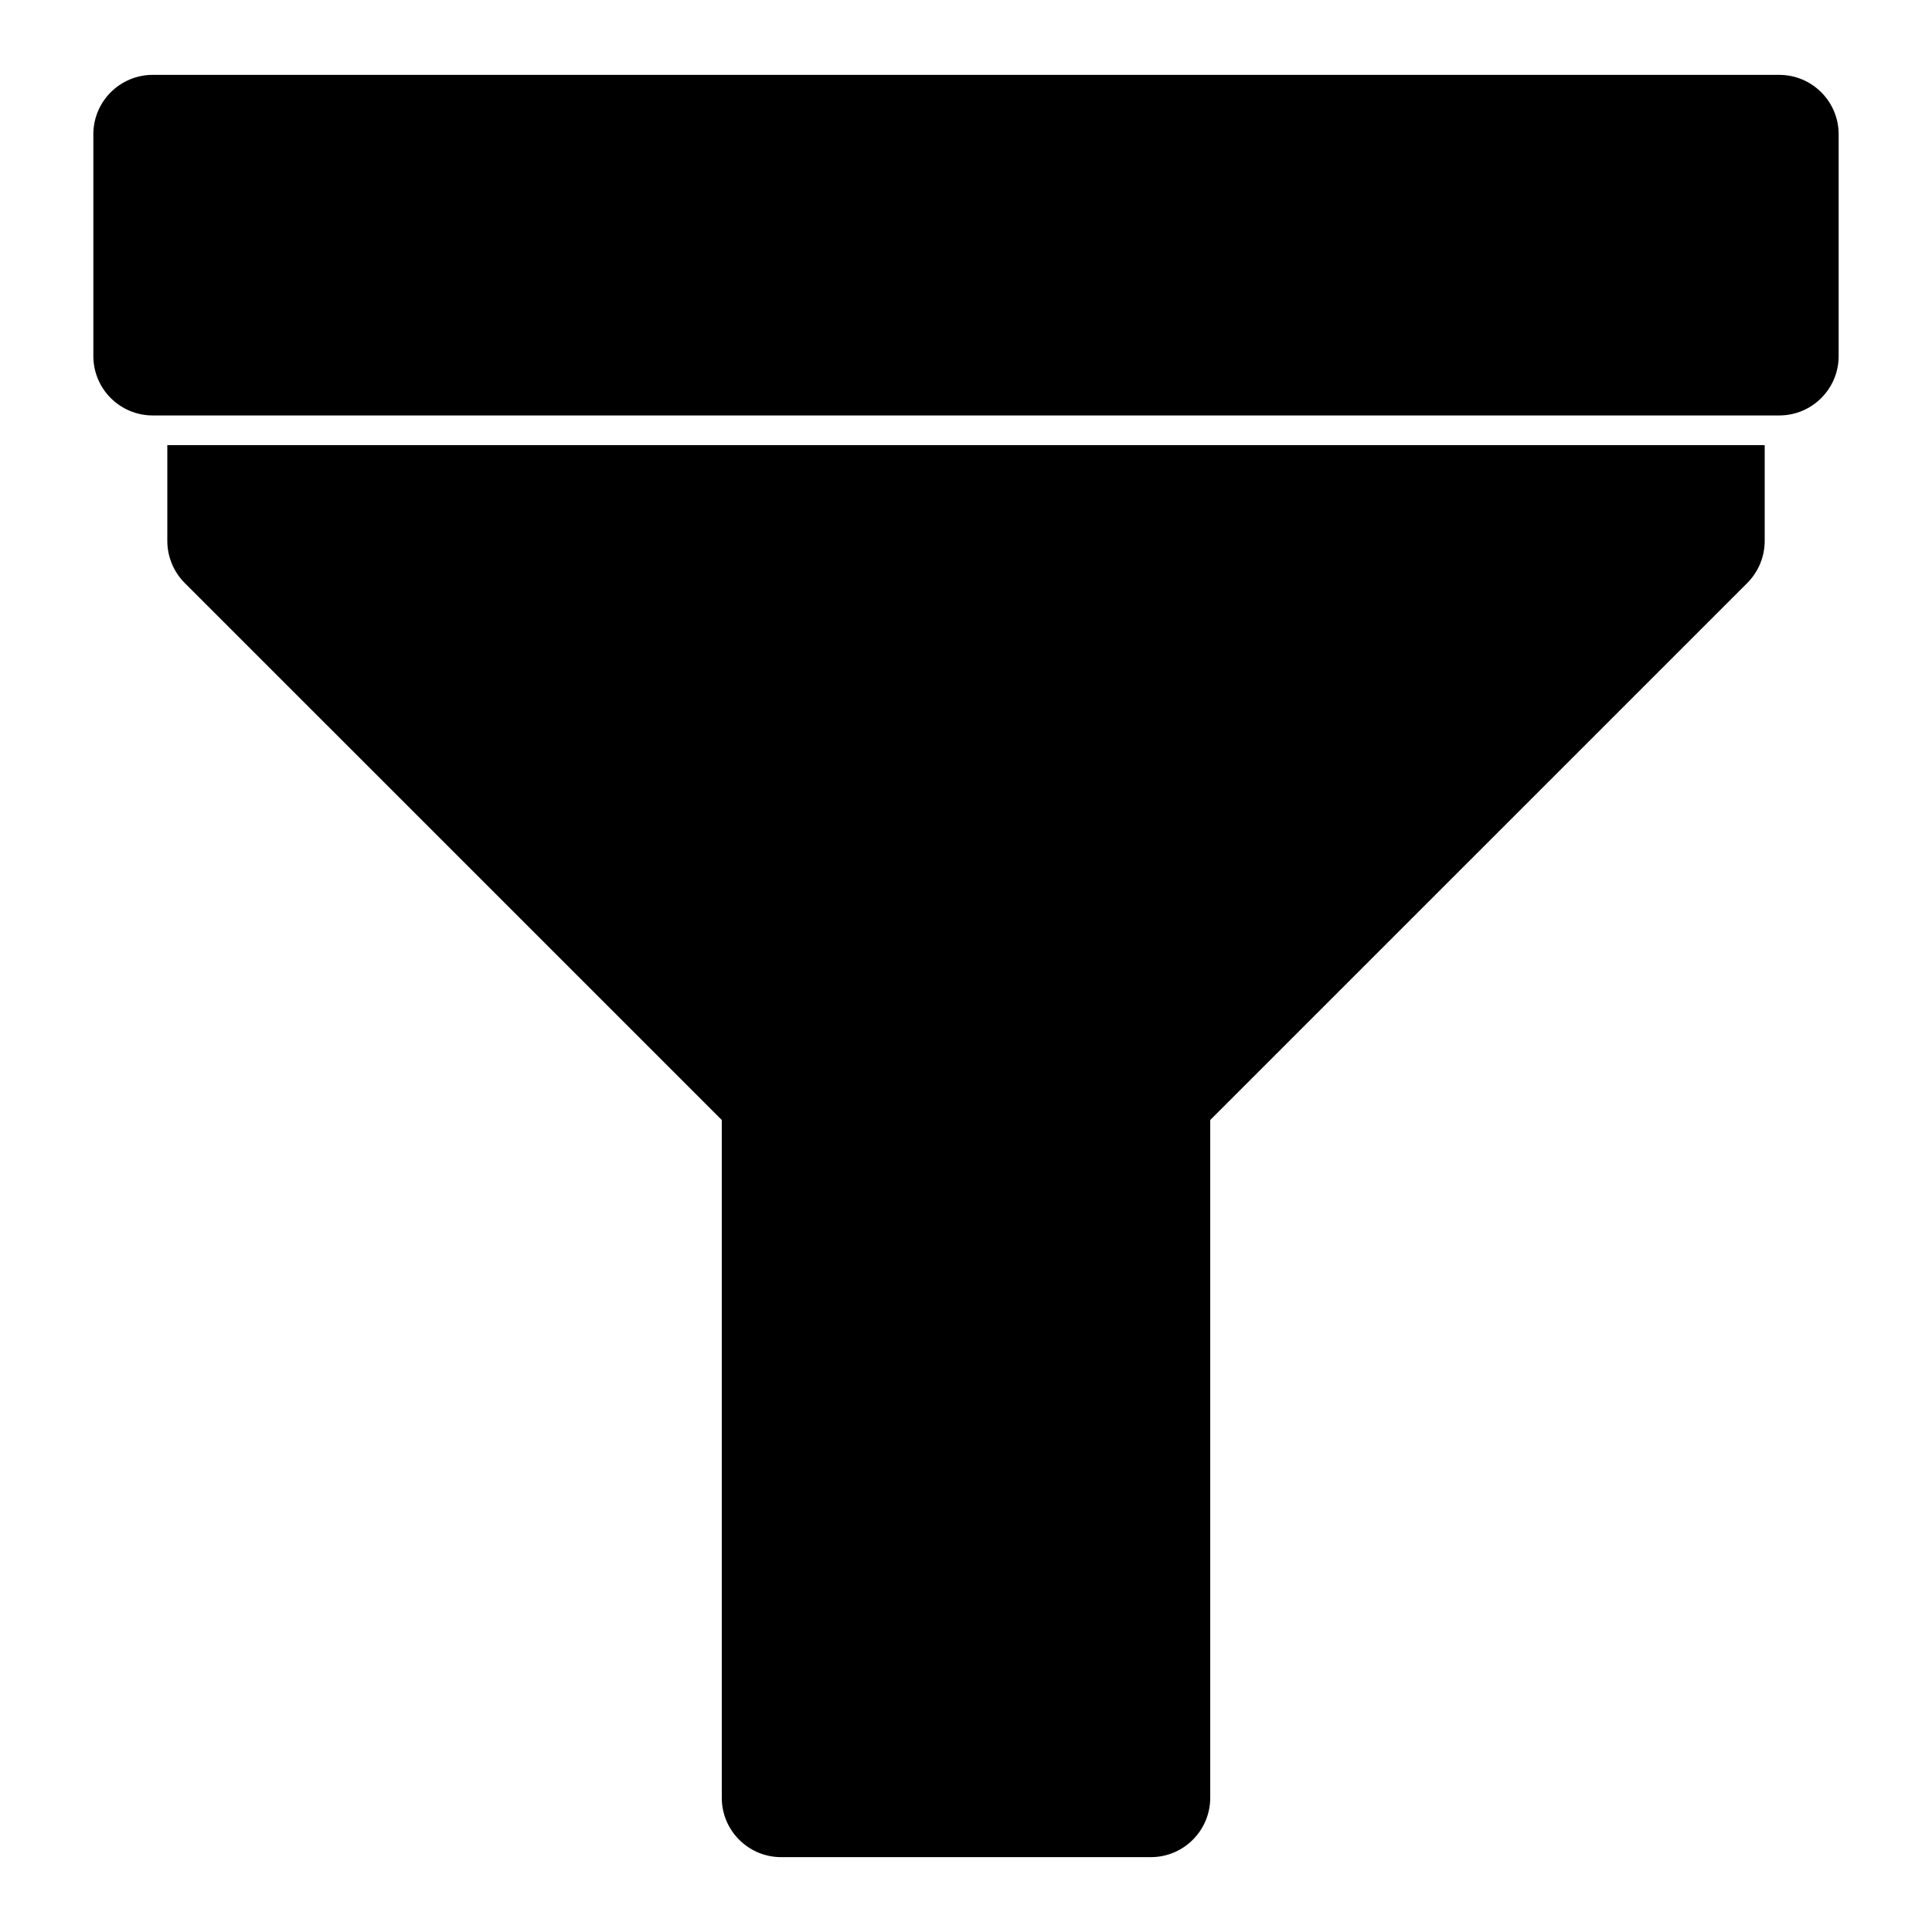
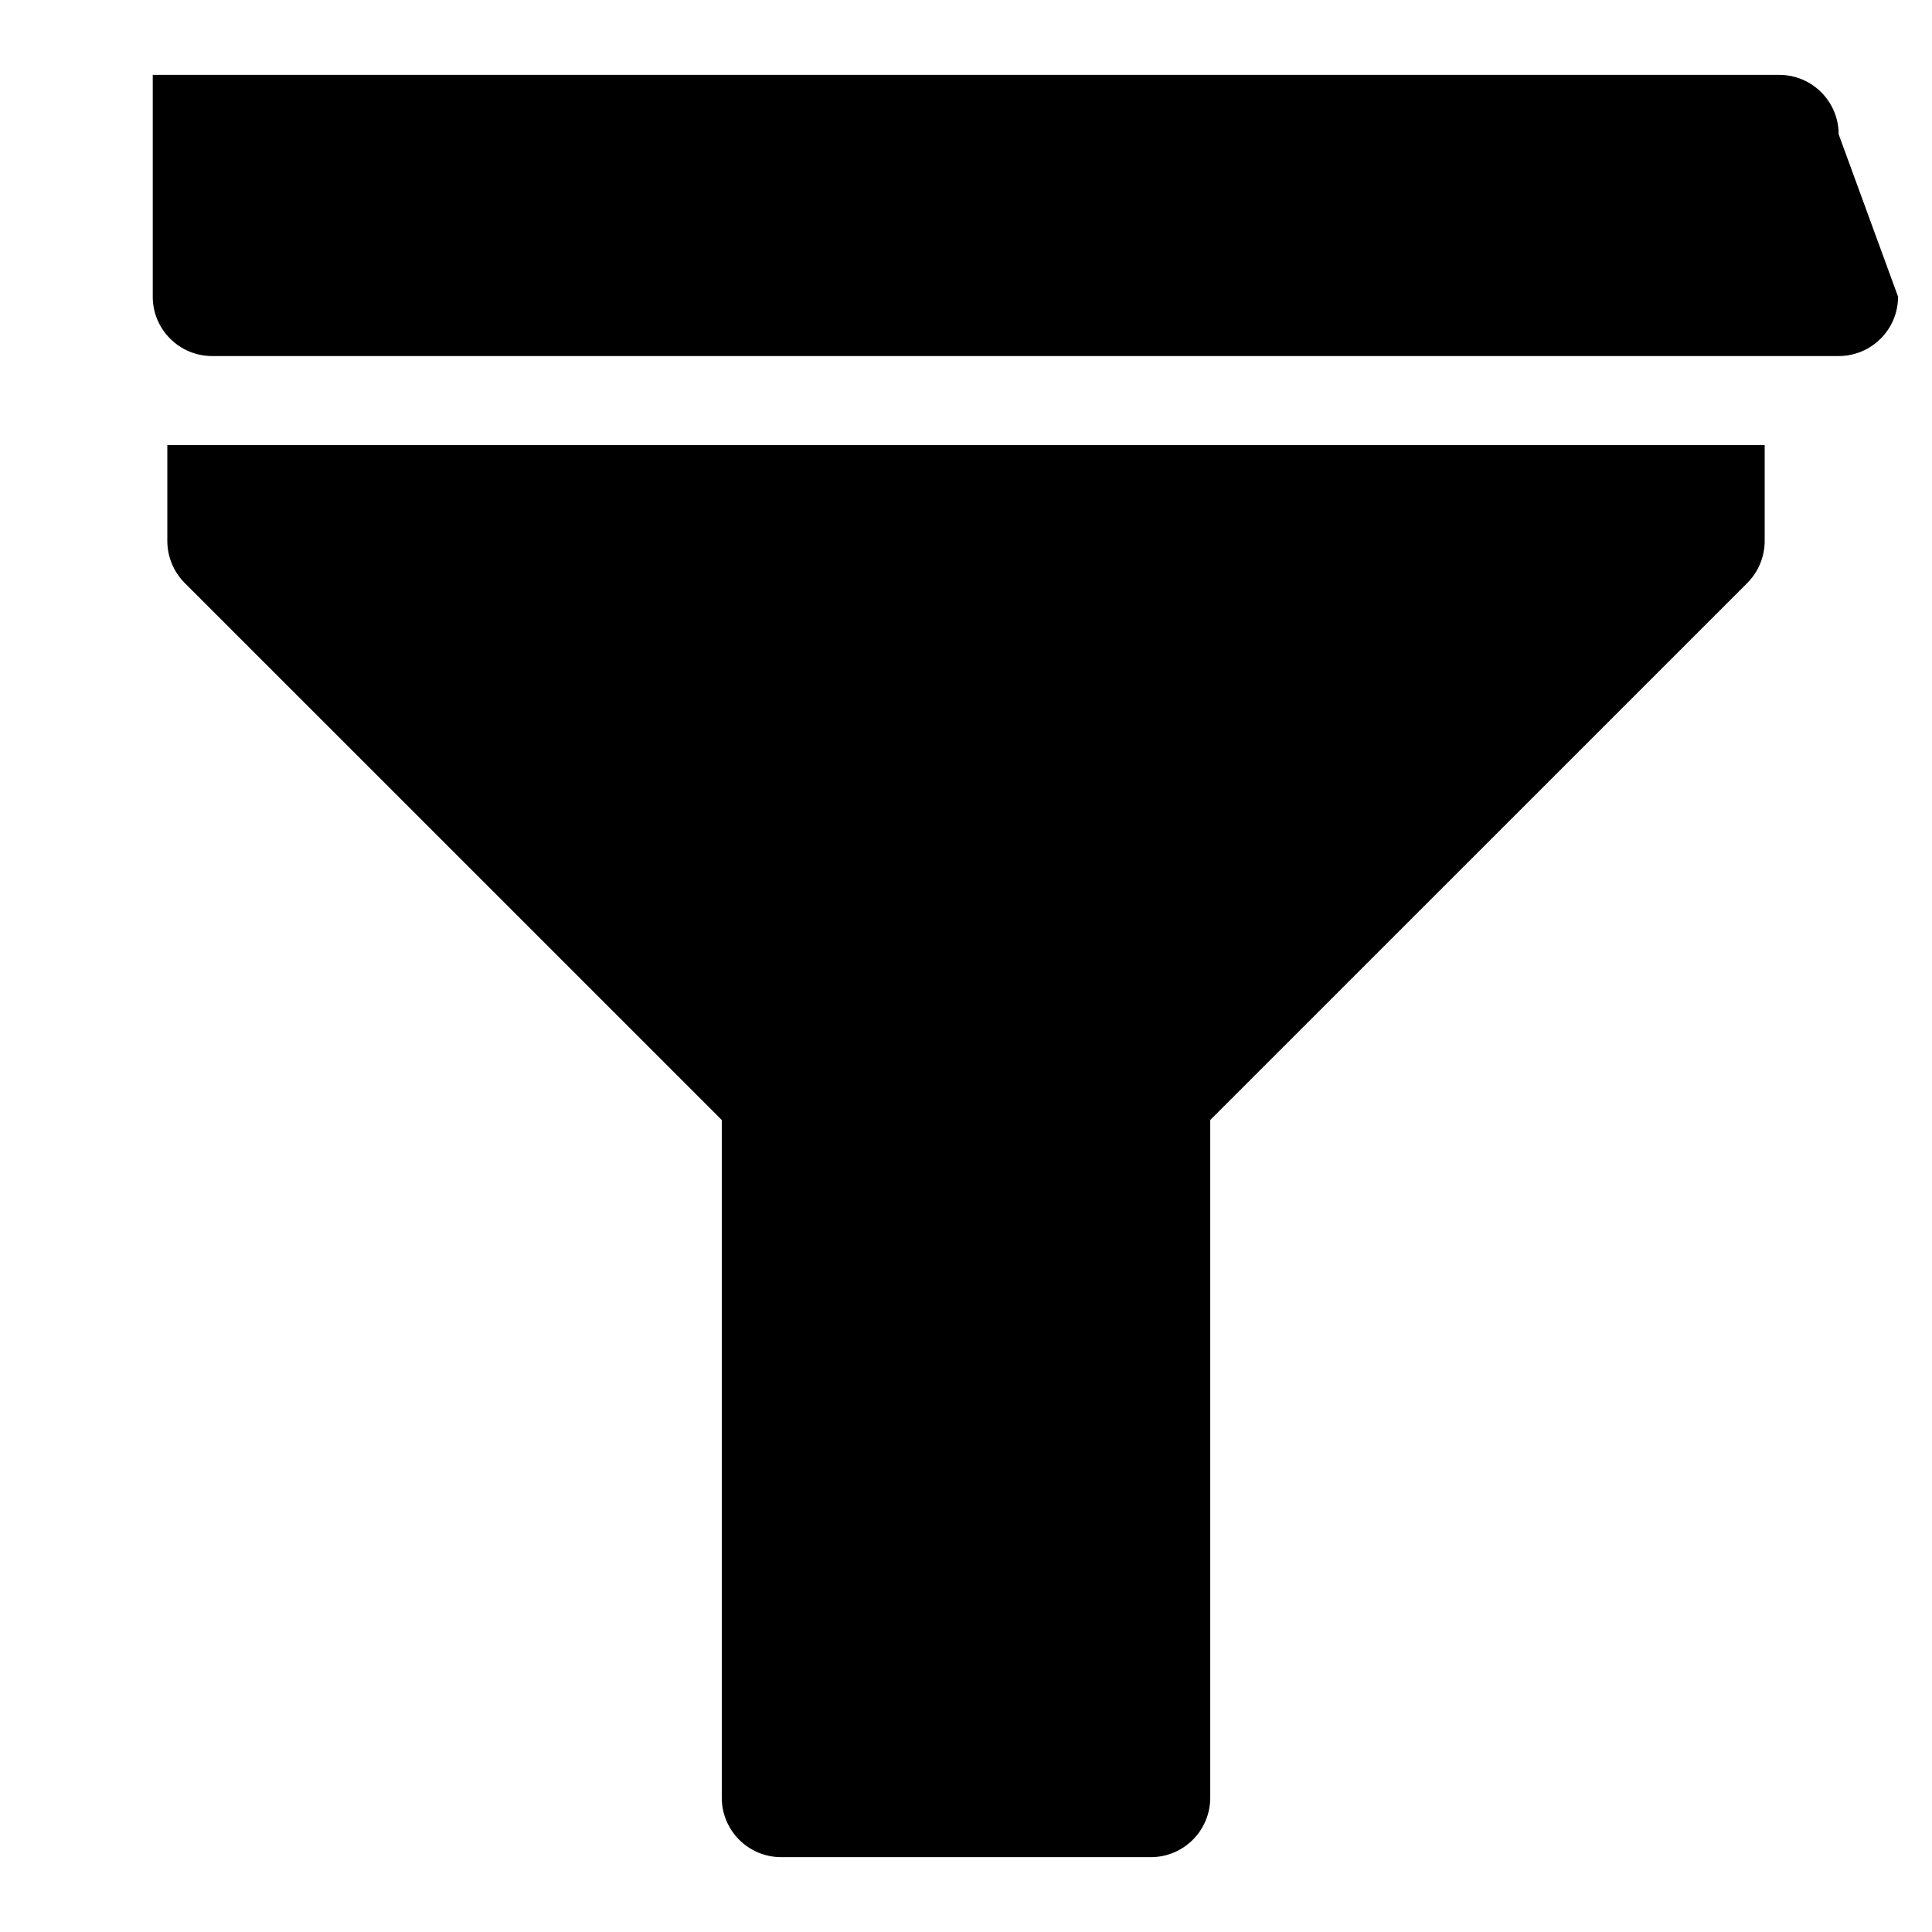
<svg xmlns="http://www.w3.org/2000/svg" fill="#000000" width="800px" height="800px" version="1.1" viewBox="144 144 512 512">
-   <path d="m611.66 261.97h-423.32v25.363c0 4.188 1.652 8.188 4.598 11.148l142.34 142.33v179.61c0 8.691 7.055 15.742 15.742 15.742h97.961c8.691 0 15.742-7.055 15.742-15.742v-179.61l142.34-142.33c2.945-2.961 4.598-6.957 4.598-11.148v-25.363zm19.602-82.387c0-8.691-7.055-15.742-15.742-15.742h-431.04c-8.691 0-15.742 7.055-15.742 15.742v58.773c0 8.707 7.055 15.742 15.742 15.742h431.04c8.691 0 15.742-7.039 15.742-15.742z" fill-rule="evenodd" />
+   <path d="m611.66 261.97h-423.32v25.363c0 4.188 1.652 8.188 4.598 11.148l142.34 142.33v179.61c0 8.691 7.055 15.742 15.742 15.742h97.961c8.691 0 15.742-7.055 15.742-15.742v-179.61l142.34-142.33c2.945-2.961 4.598-6.957 4.598-11.148v-25.363zm19.602-82.387c0-8.691-7.055-15.742-15.742-15.742h-431.04v58.773c0 8.707 7.055 15.742 15.742 15.742h431.04c8.691 0 15.742-7.039 15.742-15.742z" fill-rule="evenodd" />
</svg>